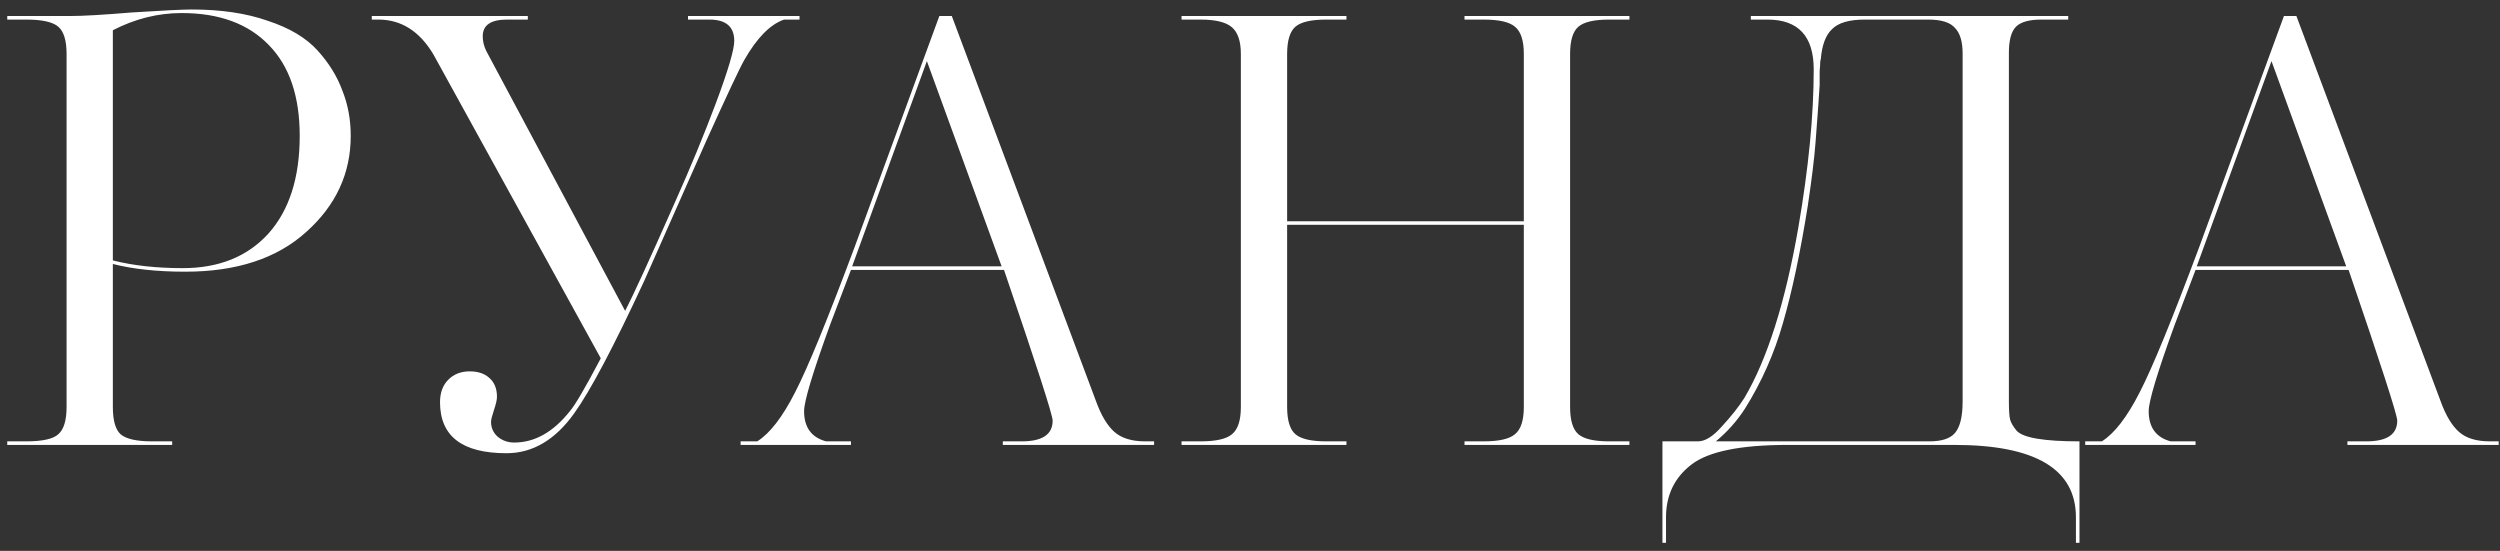
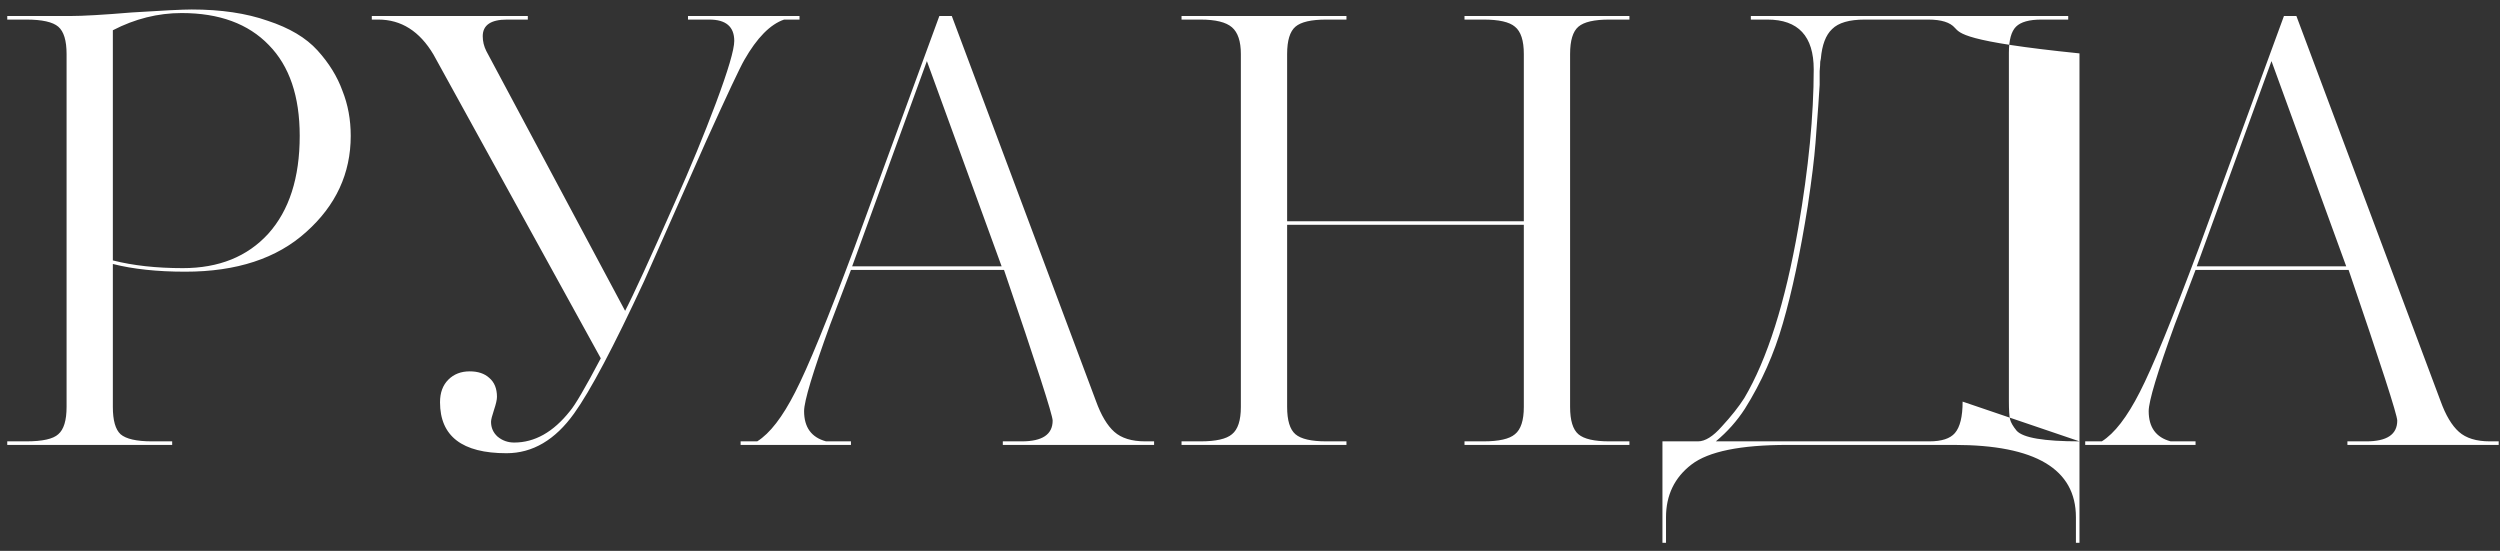
<svg xmlns="http://www.w3.org/2000/svg" width="236" height="52" viewBox="0 0 236 52" fill="none">
  <rect x="0" y="0" width="236" height="52" fill="#333333" stroke="none" />
-   <path d="M33.109 12.824C33.109 16.371 31.709 19.395 28.909 21.896C26.147 24.397 22.339 25.648 17.485 25.648C14.835 25.648 12.557 25.405 10.653 24.92V38.416C10.653 39.685 10.896 40.544 11.381 40.992C11.904 41.44 12.893 41.664 14.349 41.664H16.253V42H0.685V41.664H2.477C4.008 41.664 5.016 41.44 5.501 40.992C6.024 40.544 6.285 39.685 6.285 38.416V5.096C6.285 3.827 6.024 2.968 5.501 2.52C4.979 2.072 3.971 1.848 2.477 1.848H0.685V1.512H6.621C7.816 1.512 9.757 1.4 12.445 1.176C15.357 0.989 17.243 0.896 18.101 0.896C20.864 0.896 23.253 1.251 25.269 1.96C27.323 2.632 28.891 3.565 29.973 4.76C31.056 5.955 31.84 7.224 32.325 8.568C32.848 9.875 33.109 11.293 33.109 12.824ZM28.293 12.824C28.293 9.091 27.323 6.235 25.381 4.256C23.44 2.24 20.696 1.232 17.149 1.232C14.909 1.232 12.744 1.773 10.653 2.856V24.584C12.557 25.069 14.76 25.312 17.261 25.312C20.659 25.312 23.347 24.229 25.325 22.064C27.304 19.861 28.293 16.781 28.293 12.824ZM75.474 1.512V1.848H74.018C72.711 2.296 71.46 3.565 70.266 5.656C69.855 6.365 68.66 8.904 66.682 13.272L60.802 26.544C57.927 32.741 55.724 36.904 54.194 39.032C52.402 41.533 50.274 42.784 47.81 42.784C43.629 42.784 41.538 41.179 41.538 37.968C41.538 37.072 41.799 36.363 42.322 35.84C42.844 35.317 43.517 35.056 44.338 35.056C45.122 35.056 45.738 35.261 46.186 35.672C46.671 36.083 46.914 36.68 46.914 37.464C46.914 37.725 46.821 38.136 46.634 38.696C46.447 39.256 46.354 39.629 46.354 39.816C46.354 40.376 46.559 40.843 46.97 41.216C47.418 41.589 47.941 41.776 48.538 41.776C50.479 41.776 52.234 40.787 53.802 38.808C54.287 38.248 55.258 36.587 56.714 33.824L40.922 5.152C39.615 2.949 37.879 1.848 35.714 1.848H35.098V1.512H49.826V1.848H47.866C46.335 1.848 45.57 2.371 45.57 3.416C45.57 3.901 45.682 4.368 45.906 4.816L59.01 29.344C59.757 27.925 61.325 24.509 63.714 19.096C65.17 15.848 66.458 12.731 67.578 9.744C68.735 6.645 69.314 4.685 69.314 3.864C69.314 2.52 68.53 1.848 66.962 1.848H64.946V1.512H75.474ZM108.946 41.664V42H94.666V41.664H96.458C98.399 41.664 99.37 41.011 99.37 39.704C99.37 39.181 97.839 34.44 94.778 25.48H80.33L78.37 30.632C76.727 35.149 75.906 37.875 75.906 38.808C75.906 40.339 76.597 41.291 77.978 41.664H80.33V42H69.914V41.664H71.482C72.677 40.917 73.871 39.368 75.066 37.016C76.261 34.701 78.127 30.147 80.666 23.352L88.674 1.512H89.85L103.458 37.856C103.943 39.2 104.522 40.171 105.194 40.768C105.866 41.365 106.837 41.664 108.106 41.664H108.946ZM80.442 25.144H94.554L87.498 5.768L80.442 25.144ZM153.817 41.664V42H138.249V41.664H140.041C141.497 41.664 142.486 41.44 143.009 40.992C143.569 40.544 143.849 39.685 143.849 38.416V21.224H121.505V38.416C121.505 39.685 121.766 40.544 122.289 40.992C122.812 41.44 123.782 41.664 125.201 41.664H127.105V42H111.537V41.664H113.329C114.785 41.664 115.774 41.44 116.297 40.992C116.857 40.544 117.137 39.685 117.137 38.416V5.096C117.137 3.901 116.857 3.061 116.297 2.576C115.737 2.091 114.748 1.848 113.329 1.848H111.537V1.512H127.105V1.848H125.201C123.782 1.848 122.812 2.072 122.289 2.52C121.766 2.968 121.505 3.827 121.505 5.096V20.888H143.849V5.096C143.849 3.827 143.569 2.968 143.009 2.52C142.486 2.072 141.497 1.848 140.041 1.848H138.249V1.512H153.817V1.848H151.913C150.494 1.848 149.524 2.072 149.001 2.52C148.478 2.968 148.217 3.827 148.217 5.096V38.416C148.217 39.685 148.478 40.544 149.001 40.992C149.524 41.44 150.494 41.664 151.913 41.664H153.817ZM196.303 41.664V51.24H195.967V48.832C195.967 44.277 192.14 42 184.487 42H168.751C164.308 42 161.284 42.616 159.679 43.848C158.074 45.08 157.271 46.741 157.271 48.832V51.24H156.935V41.664H160.295C160.967 41.664 161.714 41.197 162.535 40.264C163.431 39.293 164.14 38.397 164.663 37.576C166.828 33.917 168.527 28.56 169.759 21.504C170.73 15.867 171.215 10.883 171.215 6.552C171.215 3.416 169.759 1.848 166.847 1.848H165.279V1.512H195.239V1.848H192.719C191.562 1.848 190.759 2.072 190.311 2.52C189.863 2.968 189.639 3.789 189.639 4.984V37.856C189.639 38.715 189.676 39.293 189.751 39.592C189.826 39.891 190.031 40.245 190.367 40.656C190.964 41.328 192.943 41.664 196.303 41.664ZM185.271 37.912V5.04C185.271 3.92 185.028 3.117 184.543 2.632C184.095 2.109 183.255 1.848 182.023 1.848H176.031C174.575 1.848 173.548 2.147 172.951 2.744C172.354 3.304 171.999 4.237 171.887 5.544L171.831 5.824C171.831 6.011 171.812 6.309 171.775 6.72C171.775 7.093 171.775 7.523 171.775 8.008C171.738 8.755 171.607 10.584 171.383 13.496C171.271 14.952 171.028 16.931 170.655 19.432C169.946 23.875 169.162 27.571 168.303 30.52C167.482 33.395 166.287 36.083 164.719 38.584C163.972 39.741 163.058 40.768 161.975 41.664H182.135C183.292 41.664 184.095 41.403 184.543 40.88C185.028 40.32 185.271 39.331 185.271 37.912ZM235.876 41.664V42H221.596V41.664H223.388C225.329 41.664 226.3 41.011 226.3 39.704C226.3 39.181 224.769 34.44 221.708 25.48H207.26L205.3 30.632C203.657 35.149 202.836 37.875 202.836 38.808C202.836 40.339 203.526 41.291 204.908 41.664H207.26V42H196.844V41.664H198.412C199.606 40.917 200.801 39.368 201.996 37.016C203.19 34.701 205.057 30.147 207.596 23.352L215.604 1.512H216.78L230.388 37.856C230.873 39.2 231.452 40.171 232.124 40.768C232.796 41.365 233.766 41.664 235.036 41.664H235.876ZM207.372 25.144H221.484L214.428 5.768L207.372 25.144Z" fill="white" />
+   <path d="M33.109 12.824C33.109 16.371 31.709 19.395 28.909 21.896C26.147 24.397 22.339 25.648 17.485 25.648C14.835 25.648 12.557 25.405 10.653 24.92V38.416C10.653 39.685 10.896 40.544 11.381 40.992C11.904 41.44 12.893 41.664 14.349 41.664H16.253V42H0.685V41.664H2.477C4.008 41.664 5.016 41.44 5.501 40.992C6.024 40.544 6.285 39.685 6.285 38.416V5.096C6.285 3.827 6.024 2.968 5.501 2.52C4.979 2.072 3.971 1.848 2.477 1.848H0.685V1.512H6.621C7.816 1.512 9.757 1.4 12.445 1.176C15.357 0.989 17.243 0.896 18.101 0.896C20.864 0.896 23.253 1.251 25.269 1.96C27.323 2.632 28.891 3.565 29.973 4.76C31.056 5.955 31.84 7.224 32.325 8.568C32.848 9.875 33.109 11.293 33.109 12.824ZM28.293 12.824C28.293 9.091 27.323 6.235 25.381 4.256C23.44 2.24 20.696 1.232 17.149 1.232C14.909 1.232 12.744 1.773 10.653 2.856V24.584C12.557 25.069 14.76 25.312 17.261 25.312C20.659 25.312 23.347 24.229 25.325 22.064C27.304 19.861 28.293 16.781 28.293 12.824ZM75.474 1.512V1.848H74.018C72.711 2.296 71.46 3.565 70.266 5.656C69.855 6.365 68.66 8.904 66.682 13.272L60.802 26.544C57.927 32.741 55.724 36.904 54.194 39.032C52.402 41.533 50.274 42.784 47.81 42.784C43.629 42.784 41.538 41.179 41.538 37.968C41.538 37.072 41.799 36.363 42.322 35.84C42.844 35.317 43.517 35.056 44.338 35.056C45.122 35.056 45.738 35.261 46.186 35.672C46.671 36.083 46.914 36.68 46.914 37.464C46.914 37.725 46.821 38.136 46.634 38.696C46.447 39.256 46.354 39.629 46.354 39.816C46.354 40.376 46.559 40.843 46.97 41.216C47.418 41.589 47.941 41.776 48.538 41.776C50.479 41.776 52.234 40.787 53.802 38.808C54.287 38.248 55.258 36.587 56.714 33.824L40.922 5.152C39.615 2.949 37.879 1.848 35.714 1.848H35.098V1.512H49.826V1.848H47.866C46.335 1.848 45.57 2.371 45.57 3.416C45.57 3.901 45.682 4.368 45.906 4.816L59.01 29.344C59.757 27.925 61.325 24.509 63.714 19.096C65.17 15.848 66.458 12.731 67.578 9.744C68.735 6.645 69.314 4.685 69.314 3.864C69.314 2.52 68.53 1.848 66.962 1.848H64.946V1.512H75.474ZM108.946 41.664V42H94.666V41.664H96.458C98.399 41.664 99.37 41.011 99.37 39.704C99.37 39.181 97.839 34.44 94.778 25.48H80.33L78.37 30.632C76.727 35.149 75.906 37.875 75.906 38.808C75.906 40.339 76.597 41.291 77.978 41.664H80.33V42H69.914V41.664H71.482C72.677 40.917 73.871 39.368 75.066 37.016C76.261 34.701 78.127 30.147 80.666 23.352L88.674 1.512H89.85L103.458 37.856C103.943 39.2 104.522 40.171 105.194 40.768C105.866 41.365 106.837 41.664 108.106 41.664H108.946ZM80.442 25.144H94.554L87.498 5.768L80.442 25.144ZM153.817 41.664V42H138.249V41.664H140.041C141.497 41.664 142.486 41.44 143.009 40.992C143.569 40.544 143.849 39.685 143.849 38.416V21.224H121.505V38.416C121.505 39.685 121.766 40.544 122.289 40.992C122.812 41.44 123.782 41.664 125.201 41.664H127.105V42H111.537V41.664H113.329C114.785 41.664 115.774 41.44 116.297 40.992C116.857 40.544 117.137 39.685 117.137 38.416V5.096C117.137 3.901 116.857 3.061 116.297 2.576C115.737 2.091 114.748 1.848 113.329 1.848H111.537V1.512H127.105V1.848H125.201C123.782 1.848 122.812 2.072 122.289 2.52C121.766 2.968 121.505 3.827 121.505 5.096V20.888H143.849V5.096C143.849 3.827 143.569 2.968 143.009 2.52C142.486 2.072 141.497 1.848 140.041 1.848H138.249V1.512H153.817V1.848H151.913C150.494 1.848 149.524 2.072 149.001 2.52C148.478 2.968 148.217 3.827 148.217 5.096V38.416C148.217 39.685 148.478 40.544 149.001 40.992C149.524 41.44 150.494 41.664 151.913 41.664H153.817ZM196.303 41.664V51.24H195.967V48.832C195.967 44.277 192.14 42 184.487 42H168.751C164.308 42 161.284 42.616 159.679 43.848C158.074 45.08 157.271 46.741 157.271 48.832V51.24H156.935V41.664H160.295C160.967 41.664 161.714 41.197 162.535 40.264C163.431 39.293 164.14 38.397 164.663 37.576C166.828 33.917 168.527 28.56 169.759 21.504C170.73 15.867 171.215 10.883 171.215 6.552C171.215 3.416 169.759 1.848 166.847 1.848H165.279V1.512H195.239V1.848H192.719C191.562 1.848 190.759 2.072 190.311 2.52C189.863 2.968 189.639 3.789 189.639 4.984V37.856C189.639 38.715 189.676 39.293 189.751 39.592C189.826 39.891 190.031 40.245 190.367 40.656C190.964 41.328 192.943 41.664 196.303 41.664ZV5.04C185.271 3.92 185.028 3.117 184.543 2.632C184.095 2.109 183.255 1.848 182.023 1.848H176.031C174.575 1.848 173.548 2.147 172.951 2.744C172.354 3.304 171.999 4.237 171.887 5.544L171.831 5.824C171.831 6.011 171.812 6.309 171.775 6.72C171.775 7.093 171.775 7.523 171.775 8.008C171.738 8.755 171.607 10.584 171.383 13.496C171.271 14.952 171.028 16.931 170.655 19.432C169.946 23.875 169.162 27.571 168.303 30.52C167.482 33.395 166.287 36.083 164.719 38.584C163.972 39.741 163.058 40.768 161.975 41.664H182.135C183.292 41.664 184.095 41.403 184.543 40.88C185.028 40.32 185.271 39.331 185.271 37.912ZM235.876 41.664V42H221.596V41.664H223.388C225.329 41.664 226.3 41.011 226.3 39.704C226.3 39.181 224.769 34.44 221.708 25.48H207.26L205.3 30.632C203.657 35.149 202.836 37.875 202.836 38.808C202.836 40.339 203.526 41.291 204.908 41.664H207.26V42H196.844V41.664H198.412C199.606 40.917 200.801 39.368 201.996 37.016C203.19 34.701 205.057 30.147 207.596 23.352L215.604 1.512H216.78L230.388 37.856C230.873 39.2 231.452 40.171 232.124 40.768C232.796 41.365 233.766 41.664 235.036 41.664H235.876ZM207.372 25.144H221.484L214.428 5.768L207.372 25.144Z" fill="white" />
</svg>